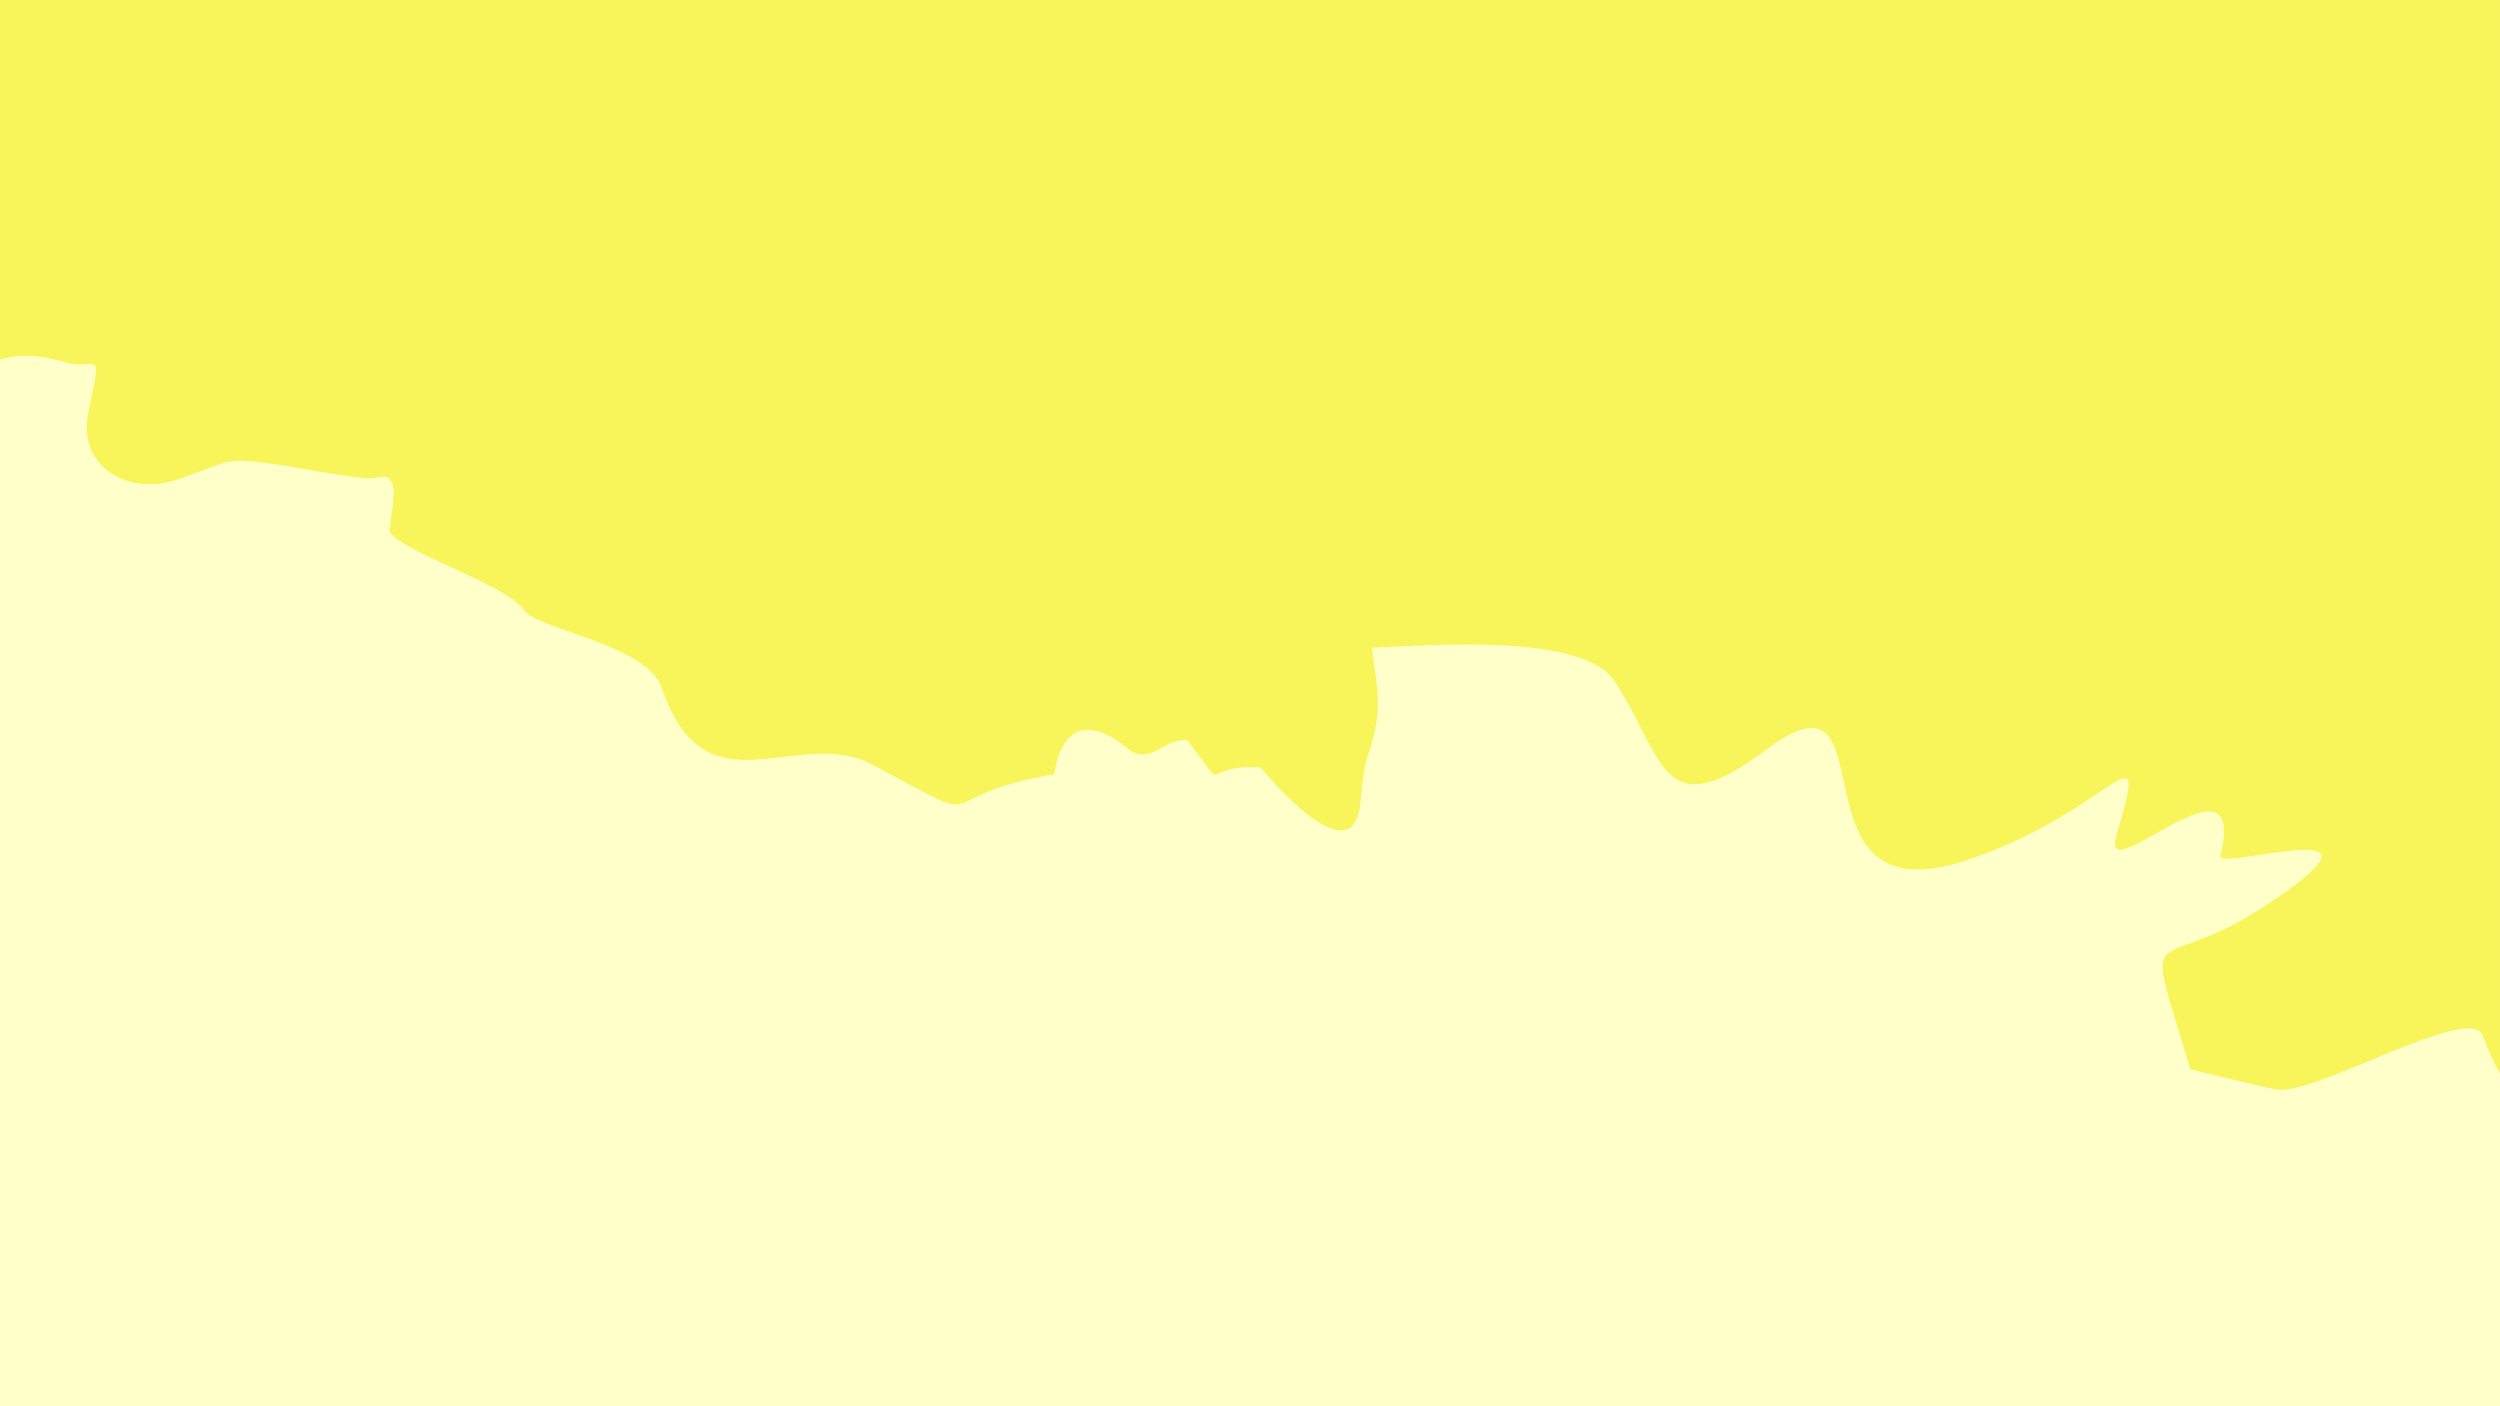
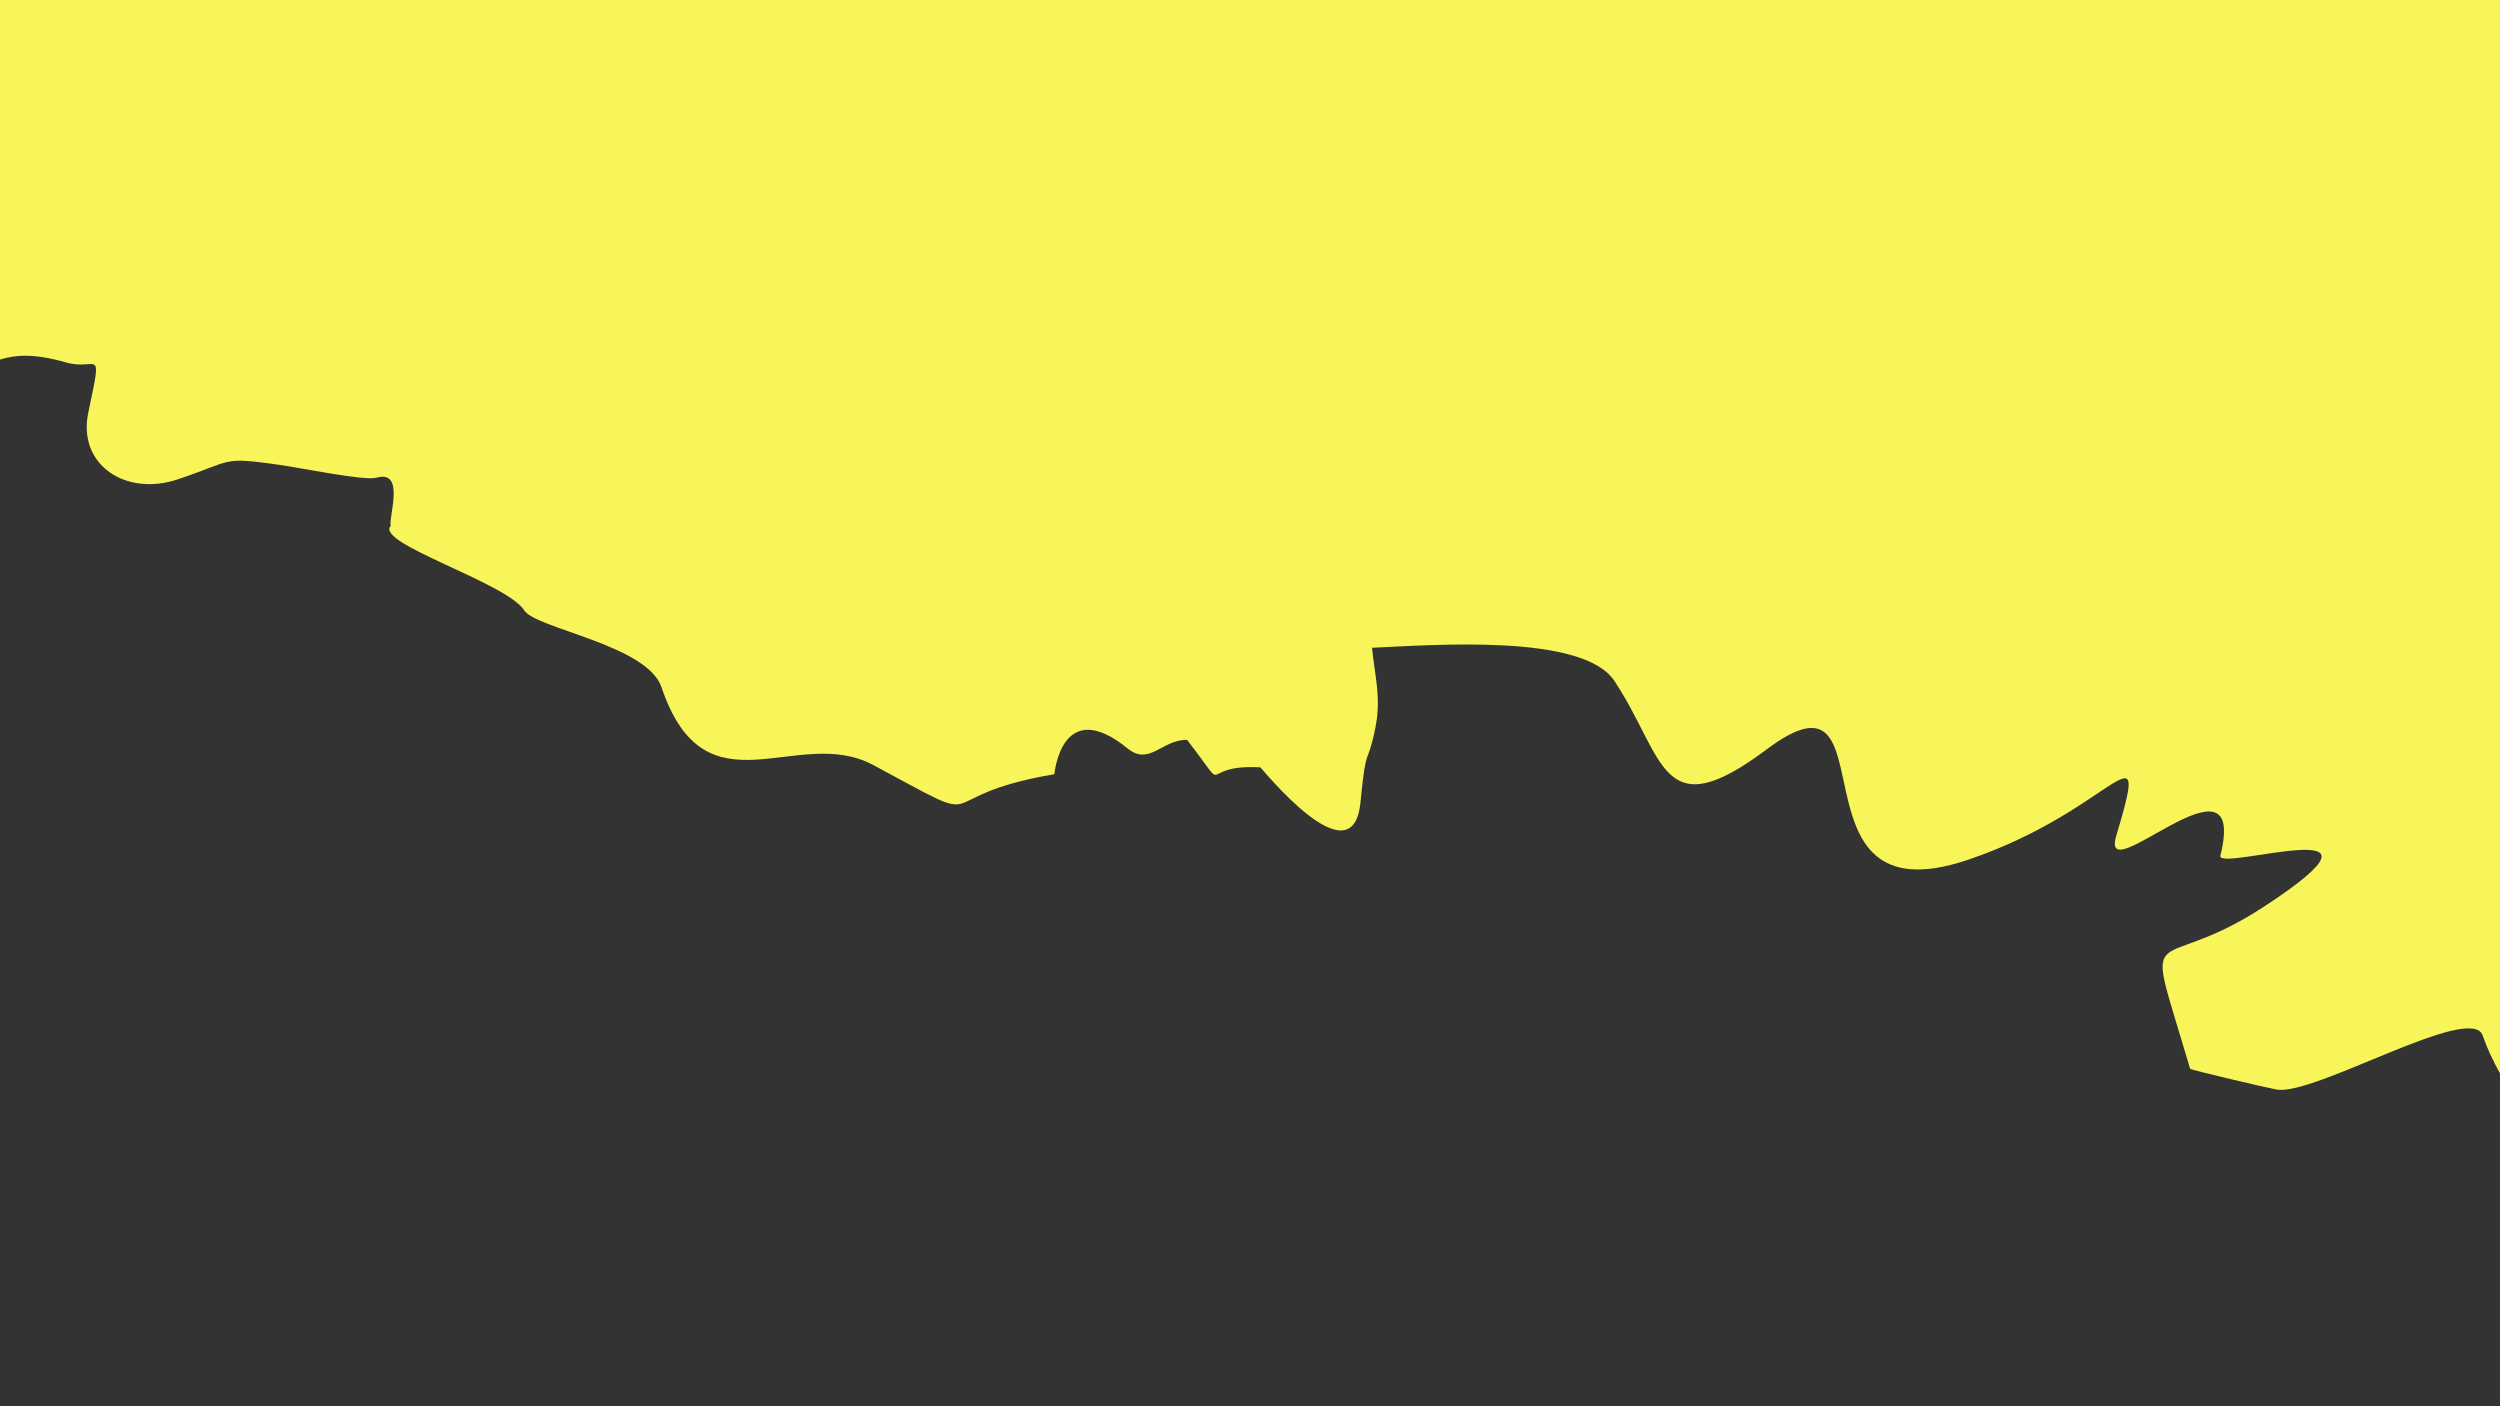
<svg xmlns="http://www.w3.org/2000/svg" id="Layer_1" data-name="Layer 1" viewBox="0 0 1920 1080">
  <rect x="0" y="0" width="1920" height="1080" fill="#333333" stroke="none" />
  <defs>
    <style> .cls-1 { fill: #ffffca; } .cls-2 { fill: #f7f559; fill-rule: evenodd; } </style>
  </defs>
-   <rect class="cls-1" x="0" y="0" width="1920" height="1080" transform="translate(1920 1080) rotate(180)" />
  <path class="cls-2" d="M0,276.14c11.6-3.59,25.55-4.98,50.9,2.26,24.01,6.86,28.09-14.71,16.91,38.47-8.43,40.09,28.74,64.77,68.92,51.21,43.32-14.62,32.93-17.32,77.49-11.13,15.39,2.14,66.05,12.52,74.8,9.96,22.73-6.66,9.07,31.01,11.07,36.93-12.72,13.42,89.02,43.54,102.57,64.97,8.83,13.96,94.4,26.48,105.35,58.94,33.84,100.26,104.02,28.31,162.71,59.83,97.3,52.25,36.15,24.44,138.98,7.03.18-.32,5.44-61.08,56.41-19.73,16.7,13.55,26.04-6.85,45.56-6.67,35.5,45.97,5.58,18.37,56.3,21.11.52.03,70.85,87.76,76.83,27.08,4.68-47.49,4.85-25.04,11.46-57.34,4.74-23.17-.52-40.41-2.55-61.58,47.62-2.13,161.92-11.06,186.14,25.47,39.08,58.93,35.23,113.81,117.01,52.53,99.84-74.82,10.95,133.29,154.35,84.9,113.54-38.32,140.97-109.27,114.01-18.19-13.1,44.27,101.95-73.54,80.03,14.93-3.28,13.24,151.28-37.71,33.2,39.36-86.85,56.69-93.05.01-56.45,124.33.25.85,59.56,14.79,66.5,15.98,28.98,4.96,149.57-67.09,158.21-41.49,3.1,9.19,7.7,18.94,13.27,29.09V0H0v276.14Z" />
</svg>